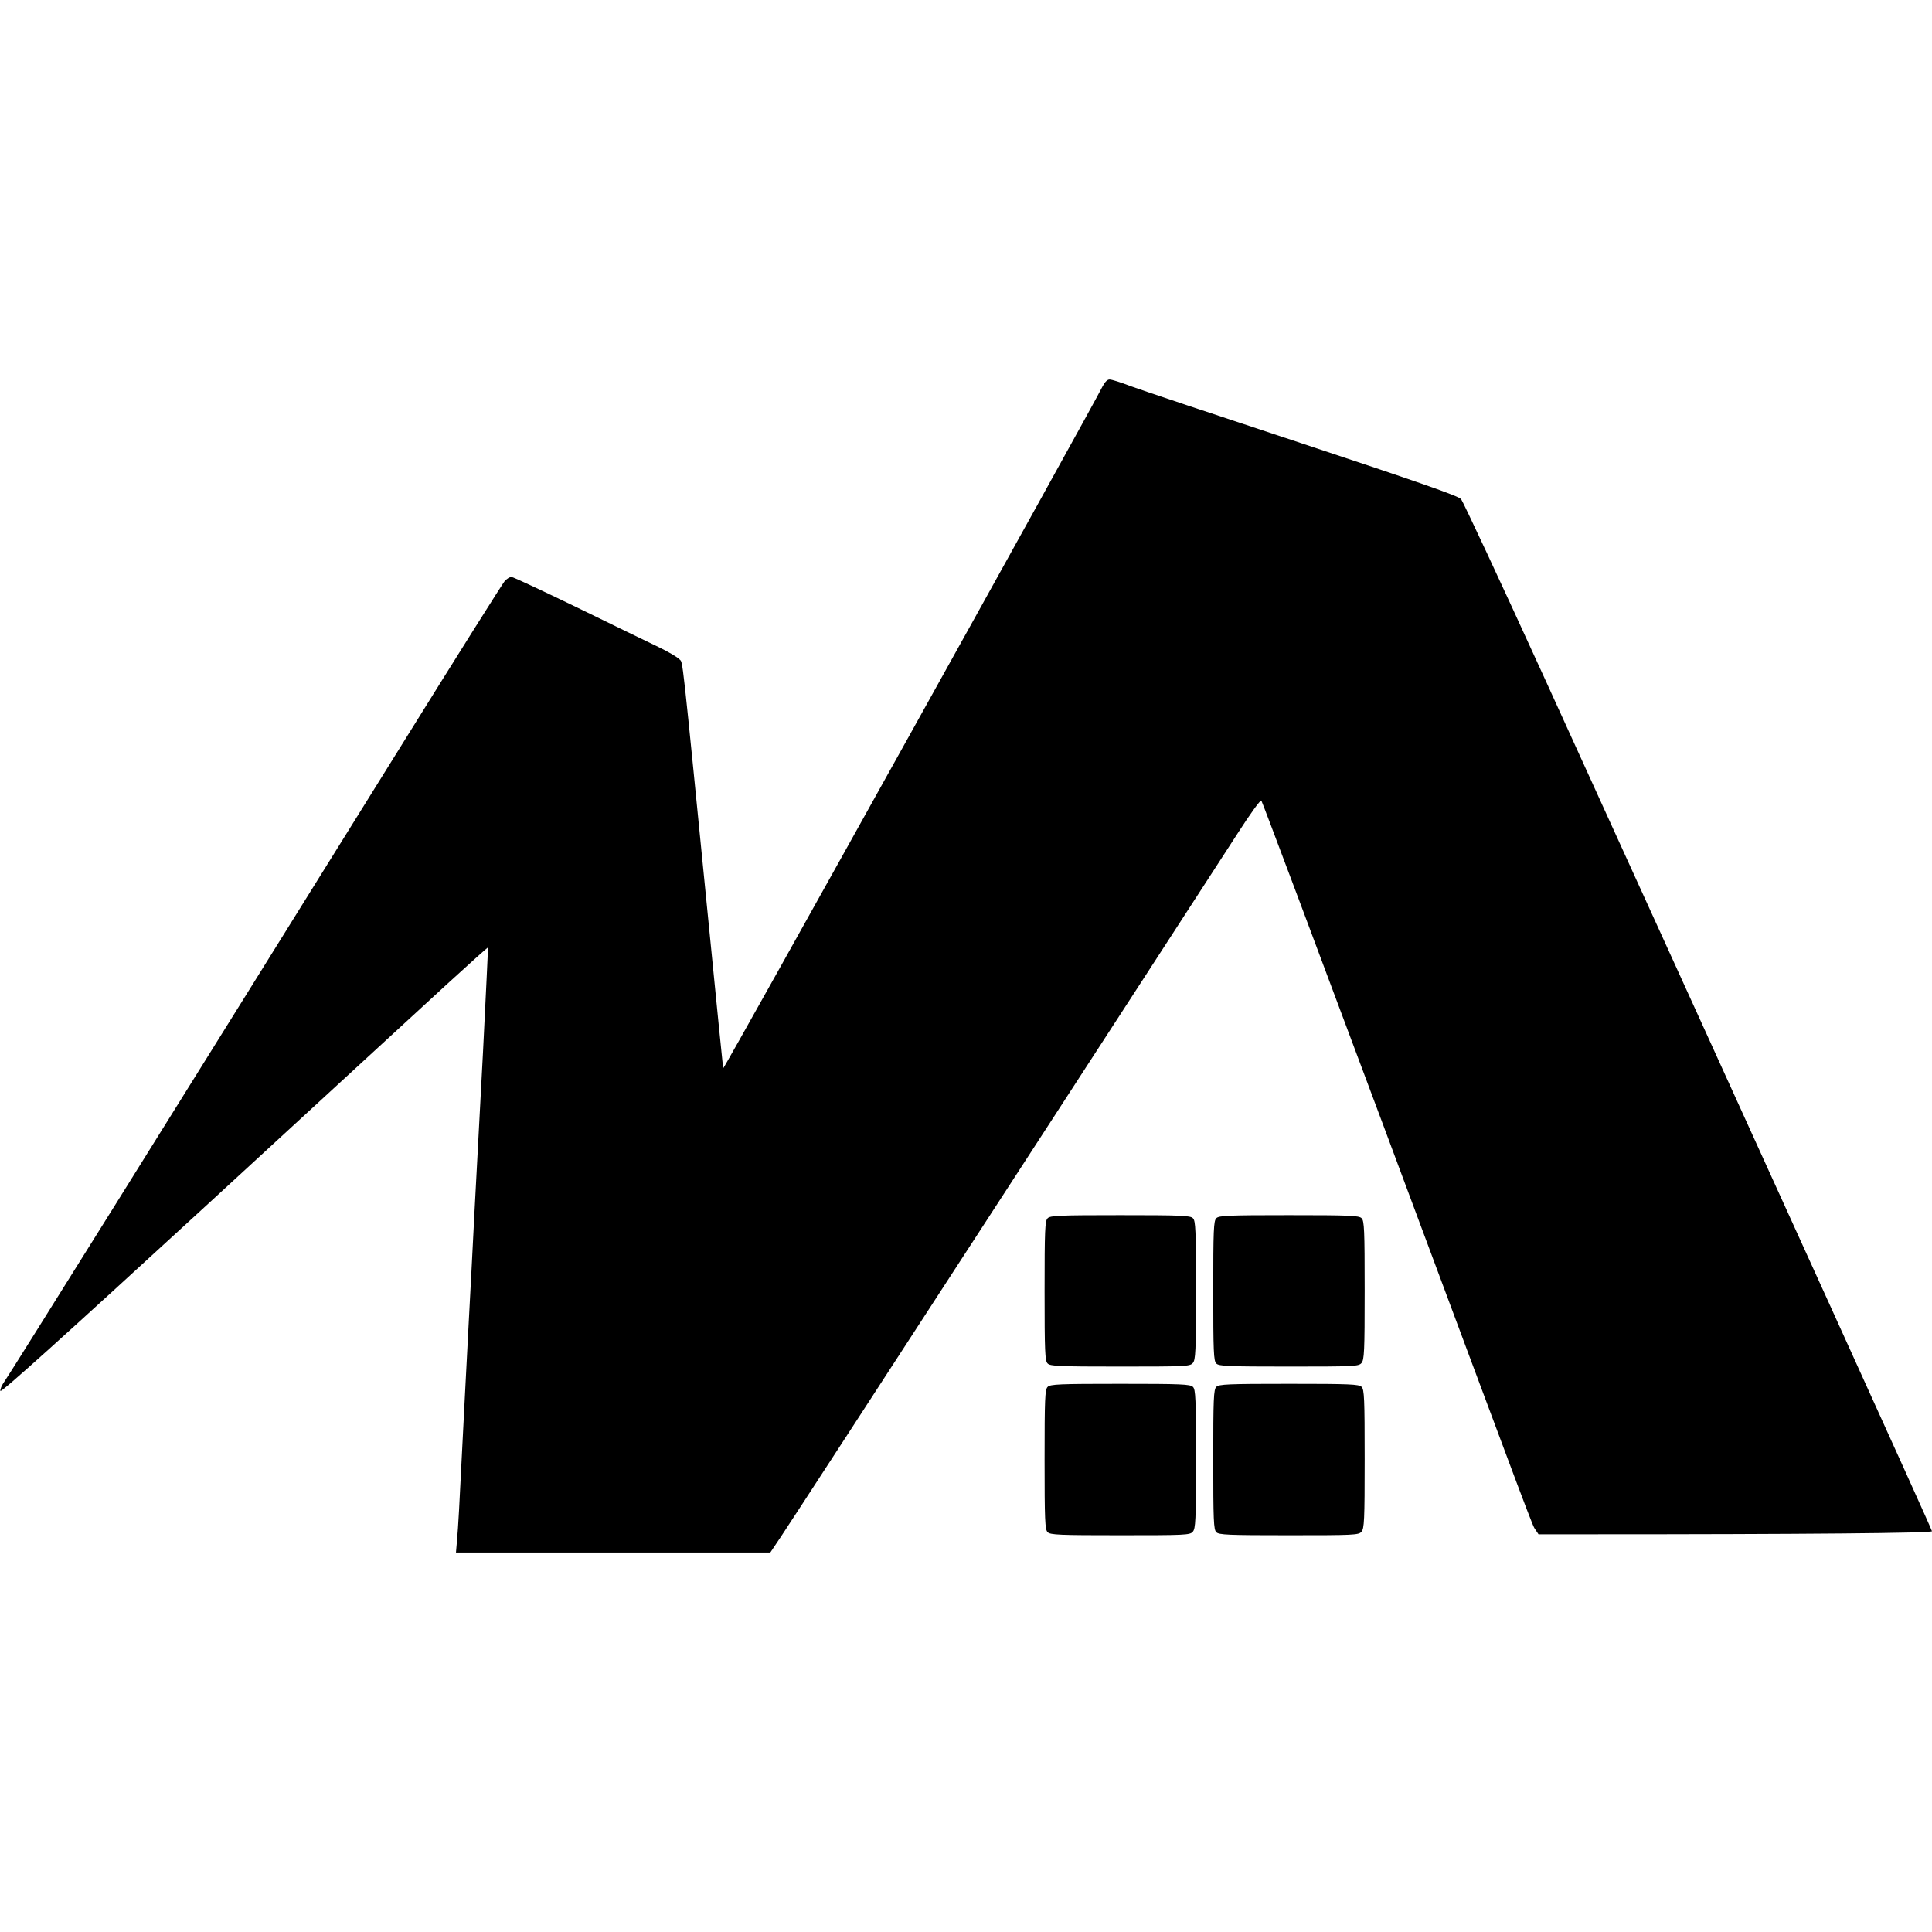
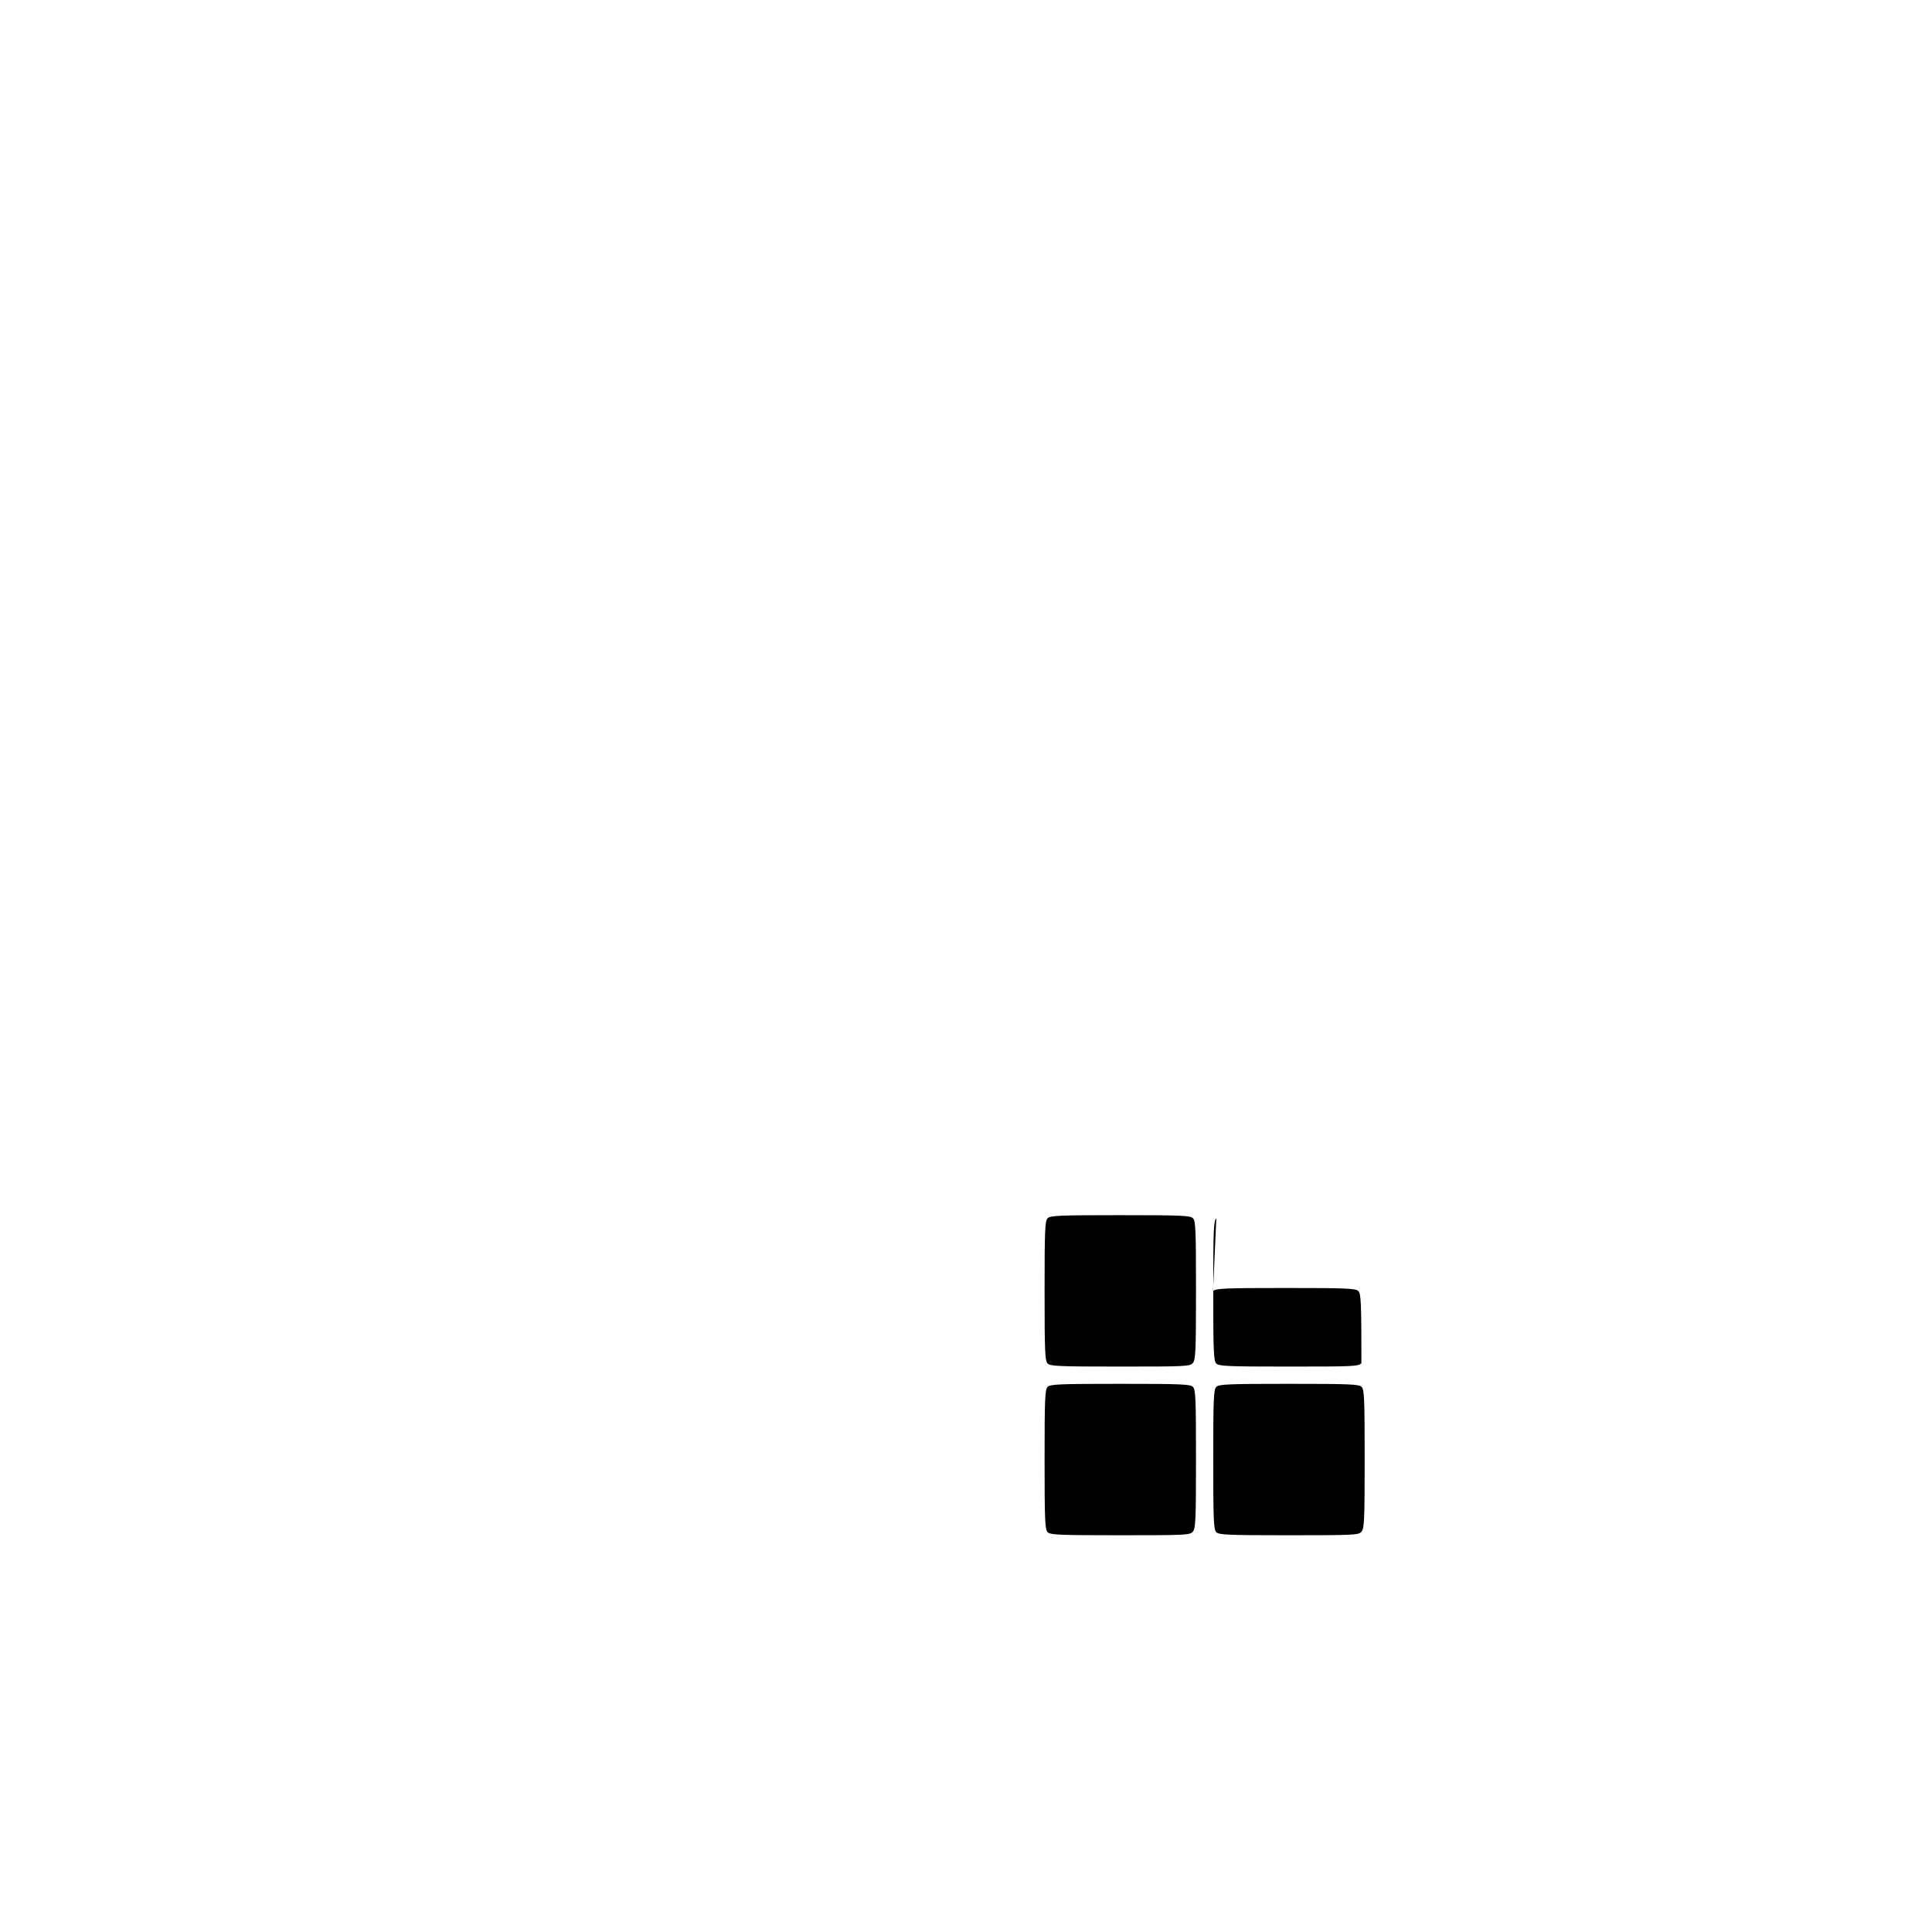
<svg xmlns="http://www.w3.org/2000/svg" version="1" width="1344" height="1344" viewBox="0 0 1008 1008">
-   <path d="M575.2 201.7c-4.4 9.2-197.6 356.5-197.9 355.7-.1-.5-3.4-33.3-7.3-72.9-14.7-148.3-13.6-138.3-15.5-140.5-1-1.1-5.9-4-10.9-6.4-5-2.4-24-11.6-42.2-20.5-18.2-8.8-33.7-16.1-34.6-16.1-.8 0-2.4 1-3.5 2.2-1.1 1.3-25.1 39.4-53.3 84.8C87.2 585.4 4.6 717.7 2.3 720.8c-1.3 1.8-2.3 4-2.1 4.9.2 1.2 32.9-28.3 106.3-95.7 58.3-53.6 115.4-106.1 126.9-116.7 11.6-10.6 21.1-19.1 21.2-19 .1.1-1.1 24.7-2.6 54.7-1.6 30-3.6 68-4.5 84.5-.8 16.5-2.2 42.4-3 57.5-1.2 23.6-2.8 53-5 97-.3 5.8-.8 13.1-1.1 16.2l-.5 5.8h164l5.9-8.8c5.6-8.2 213.4-328.4 238-366.5 6.3-9.8 11.8-17.5 12.3-17 .4.4 28.9 76.4 63.4 168.8 81.6 219 77.8 208.8 79.6 211.6l1.6 2.4h26.4c111.8 0 178.9-.6 178.9-1.6 0-.9-77.7-172-202.3-445.4-22.8-50-42.4-91.9-43.4-93.1-1.5-1.7-22.9-9.1-82.9-29-44.5-14.7-84.9-28.2-89.7-30-4.9-1.9-9.7-3.4-10.8-3.4-1.2 0-2.5 1.4-3.7 3.7z" />
-   <path d="M546.6 635.6c-1.4 1.3-1.6 6.2-1.6 37.9s.2 36.6 1.6 37.9c1.3 1.4 6.2 1.6 37.8 1.6 33.9 0 36.4-.1 37.9-1.8s1.7-5.8 1.7-38c0-31.4-.2-36.3-1.6-37.6-1.3-1.4-6.2-1.6-37.9-1.6s-36.6.2-37.9 1.6zM634.6 635.6c-1.4 1.3-1.6 6.2-1.6 37.9s.2 36.6 1.6 37.9c1.3 1.4 6.2 1.6 37.8 1.6 33.9 0 36.4-.1 37.9-1.8s1.7-5.8 1.7-38c0-31.4-.2-36.3-1.6-37.6-1.3-1.4-6.2-1.6-37.9-1.6s-36.6.2-37.9 1.6zM546.6 723.6c-1.4 1.3-1.6 6.2-1.6 37.9s.2 36.6 1.6 37.9c1.3 1.4 6.2 1.6 37.8 1.6 33.9 0 36.4-.1 37.9-1.8s1.7-5.8 1.7-38c0-31.4-.2-36.3-1.6-37.6-1.3-1.4-6.2-1.6-37.9-1.6s-36.6.2-37.9 1.6zM634.6 723.6c-1.4 1.3-1.6 6.2-1.6 37.9s.2 36.6 1.6 37.9c1.3 1.4 6.2 1.6 37.8 1.6 33.9 0 36.4-.1 37.9-1.8s1.7-5.8 1.7-38c0-31.4-.2-36.3-1.6-37.6-1.3-1.4-6.2-1.6-37.9-1.6s-36.6.2-37.9 1.6z" />
+   <path d="M546.6 635.6c-1.4 1.3-1.6 6.2-1.6 37.9s.2 36.6 1.6 37.9c1.3 1.4 6.2 1.6 37.8 1.6 33.9 0 36.4-.1 37.9-1.8s1.7-5.8 1.7-38c0-31.4-.2-36.3-1.6-37.6-1.3-1.4-6.2-1.6-37.9-1.6s-36.6.2-37.9 1.6zM634.6 635.6c-1.4 1.3-1.6 6.2-1.6 37.9s.2 36.6 1.6 37.9c1.3 1.4 6.2 1.6 37.8 1.6 33.9 0 36.4-.1 37.9-1.8c0-31.4-.2-36.3-1.6-37.6-1.3-1.4-6.2-1.6-37.9-1.6s-36.6.2-37.9 1.6zM546.6 723.6c-1.4 1.3-1.6 6.2-1.6 37.9s.2 36.6 1.6 37.9c1.3 1.4 6.2 1.6 37.8 1.6 33.9 0 36.4-.1 37.9-1.8s1.7-5.8 1.7-38c0-31.4-.2-36.3-1.6-37.6-1.3-1.4-6.2-1.6-37.9-1.6s-36.6.2-37.9 1.6zM634.6 723.6c-1.4 1.3-1.6 6.2-1.6 37.9s.2 36.6 1.6 37.9c1.3 1.4 6.2 1.6 37.8 1.6 33.9 0 36.4-.1 37.9-1.8s1.7-5.8 1.7-38c0-31.4-.2-36.3-1.6-37.6-1.3-1.4-6.2-1.6-37.9-1.6s-36.6.2-37.9 1.6z" />
</svg>